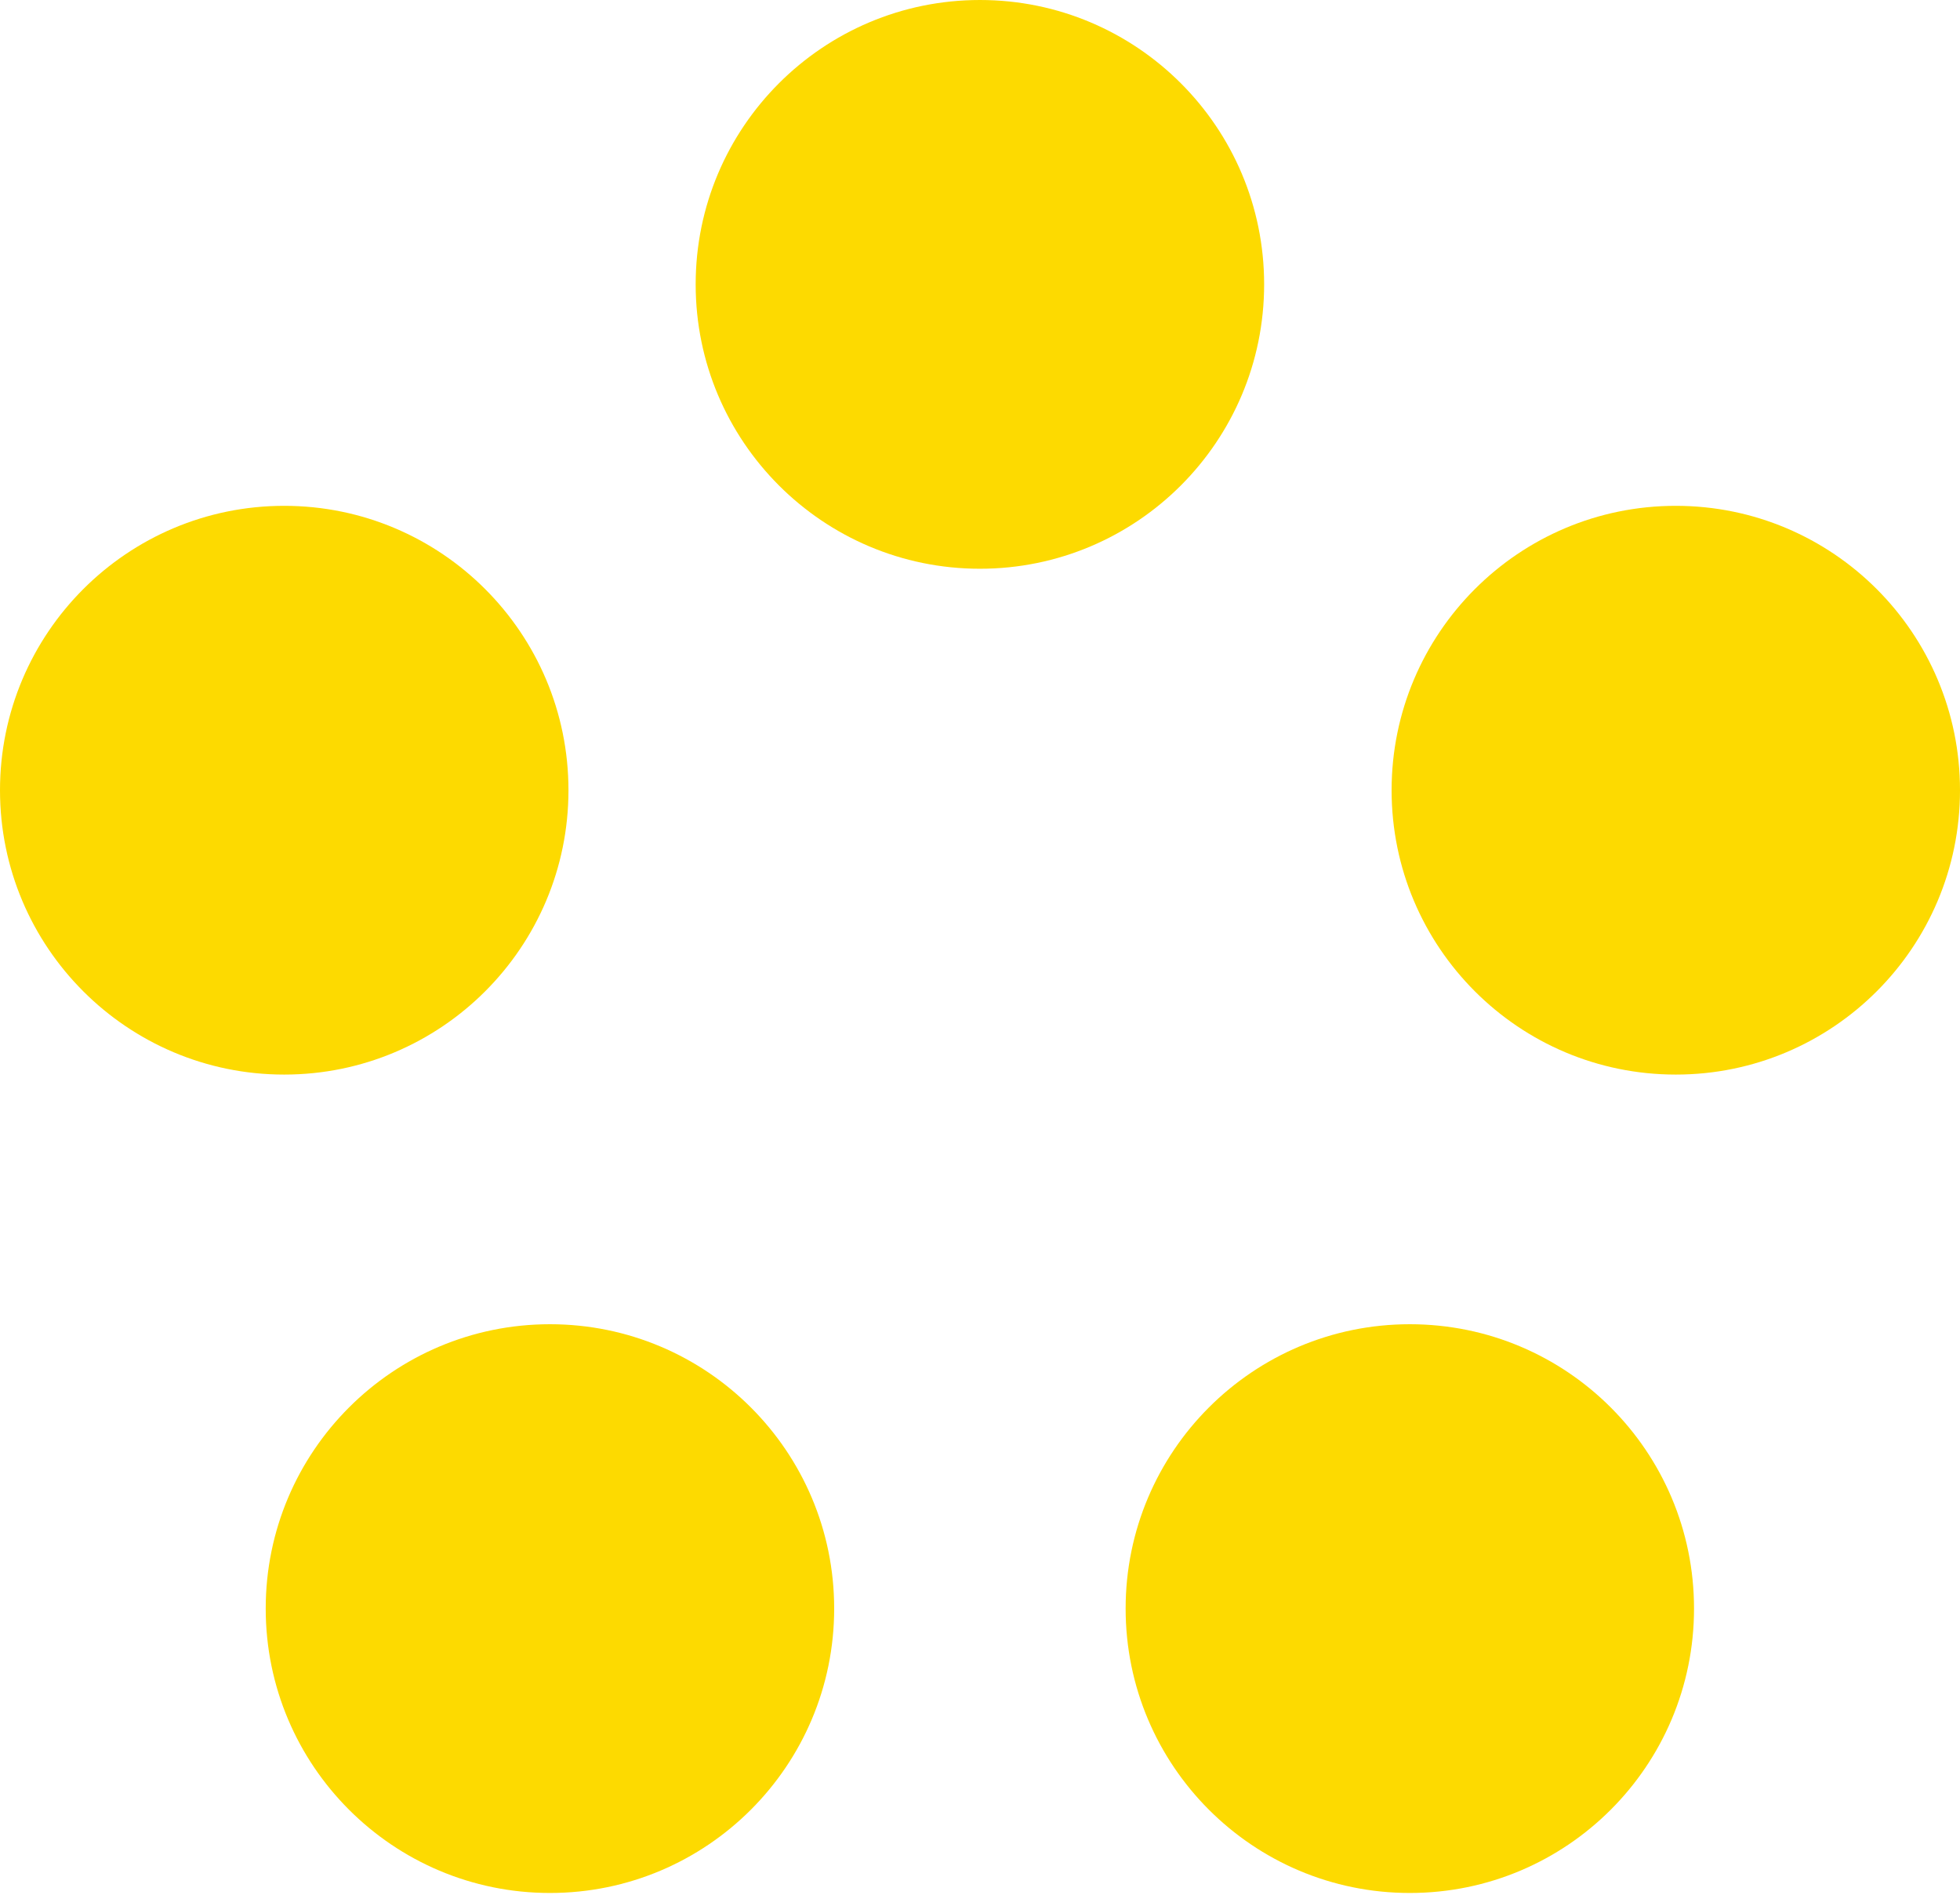
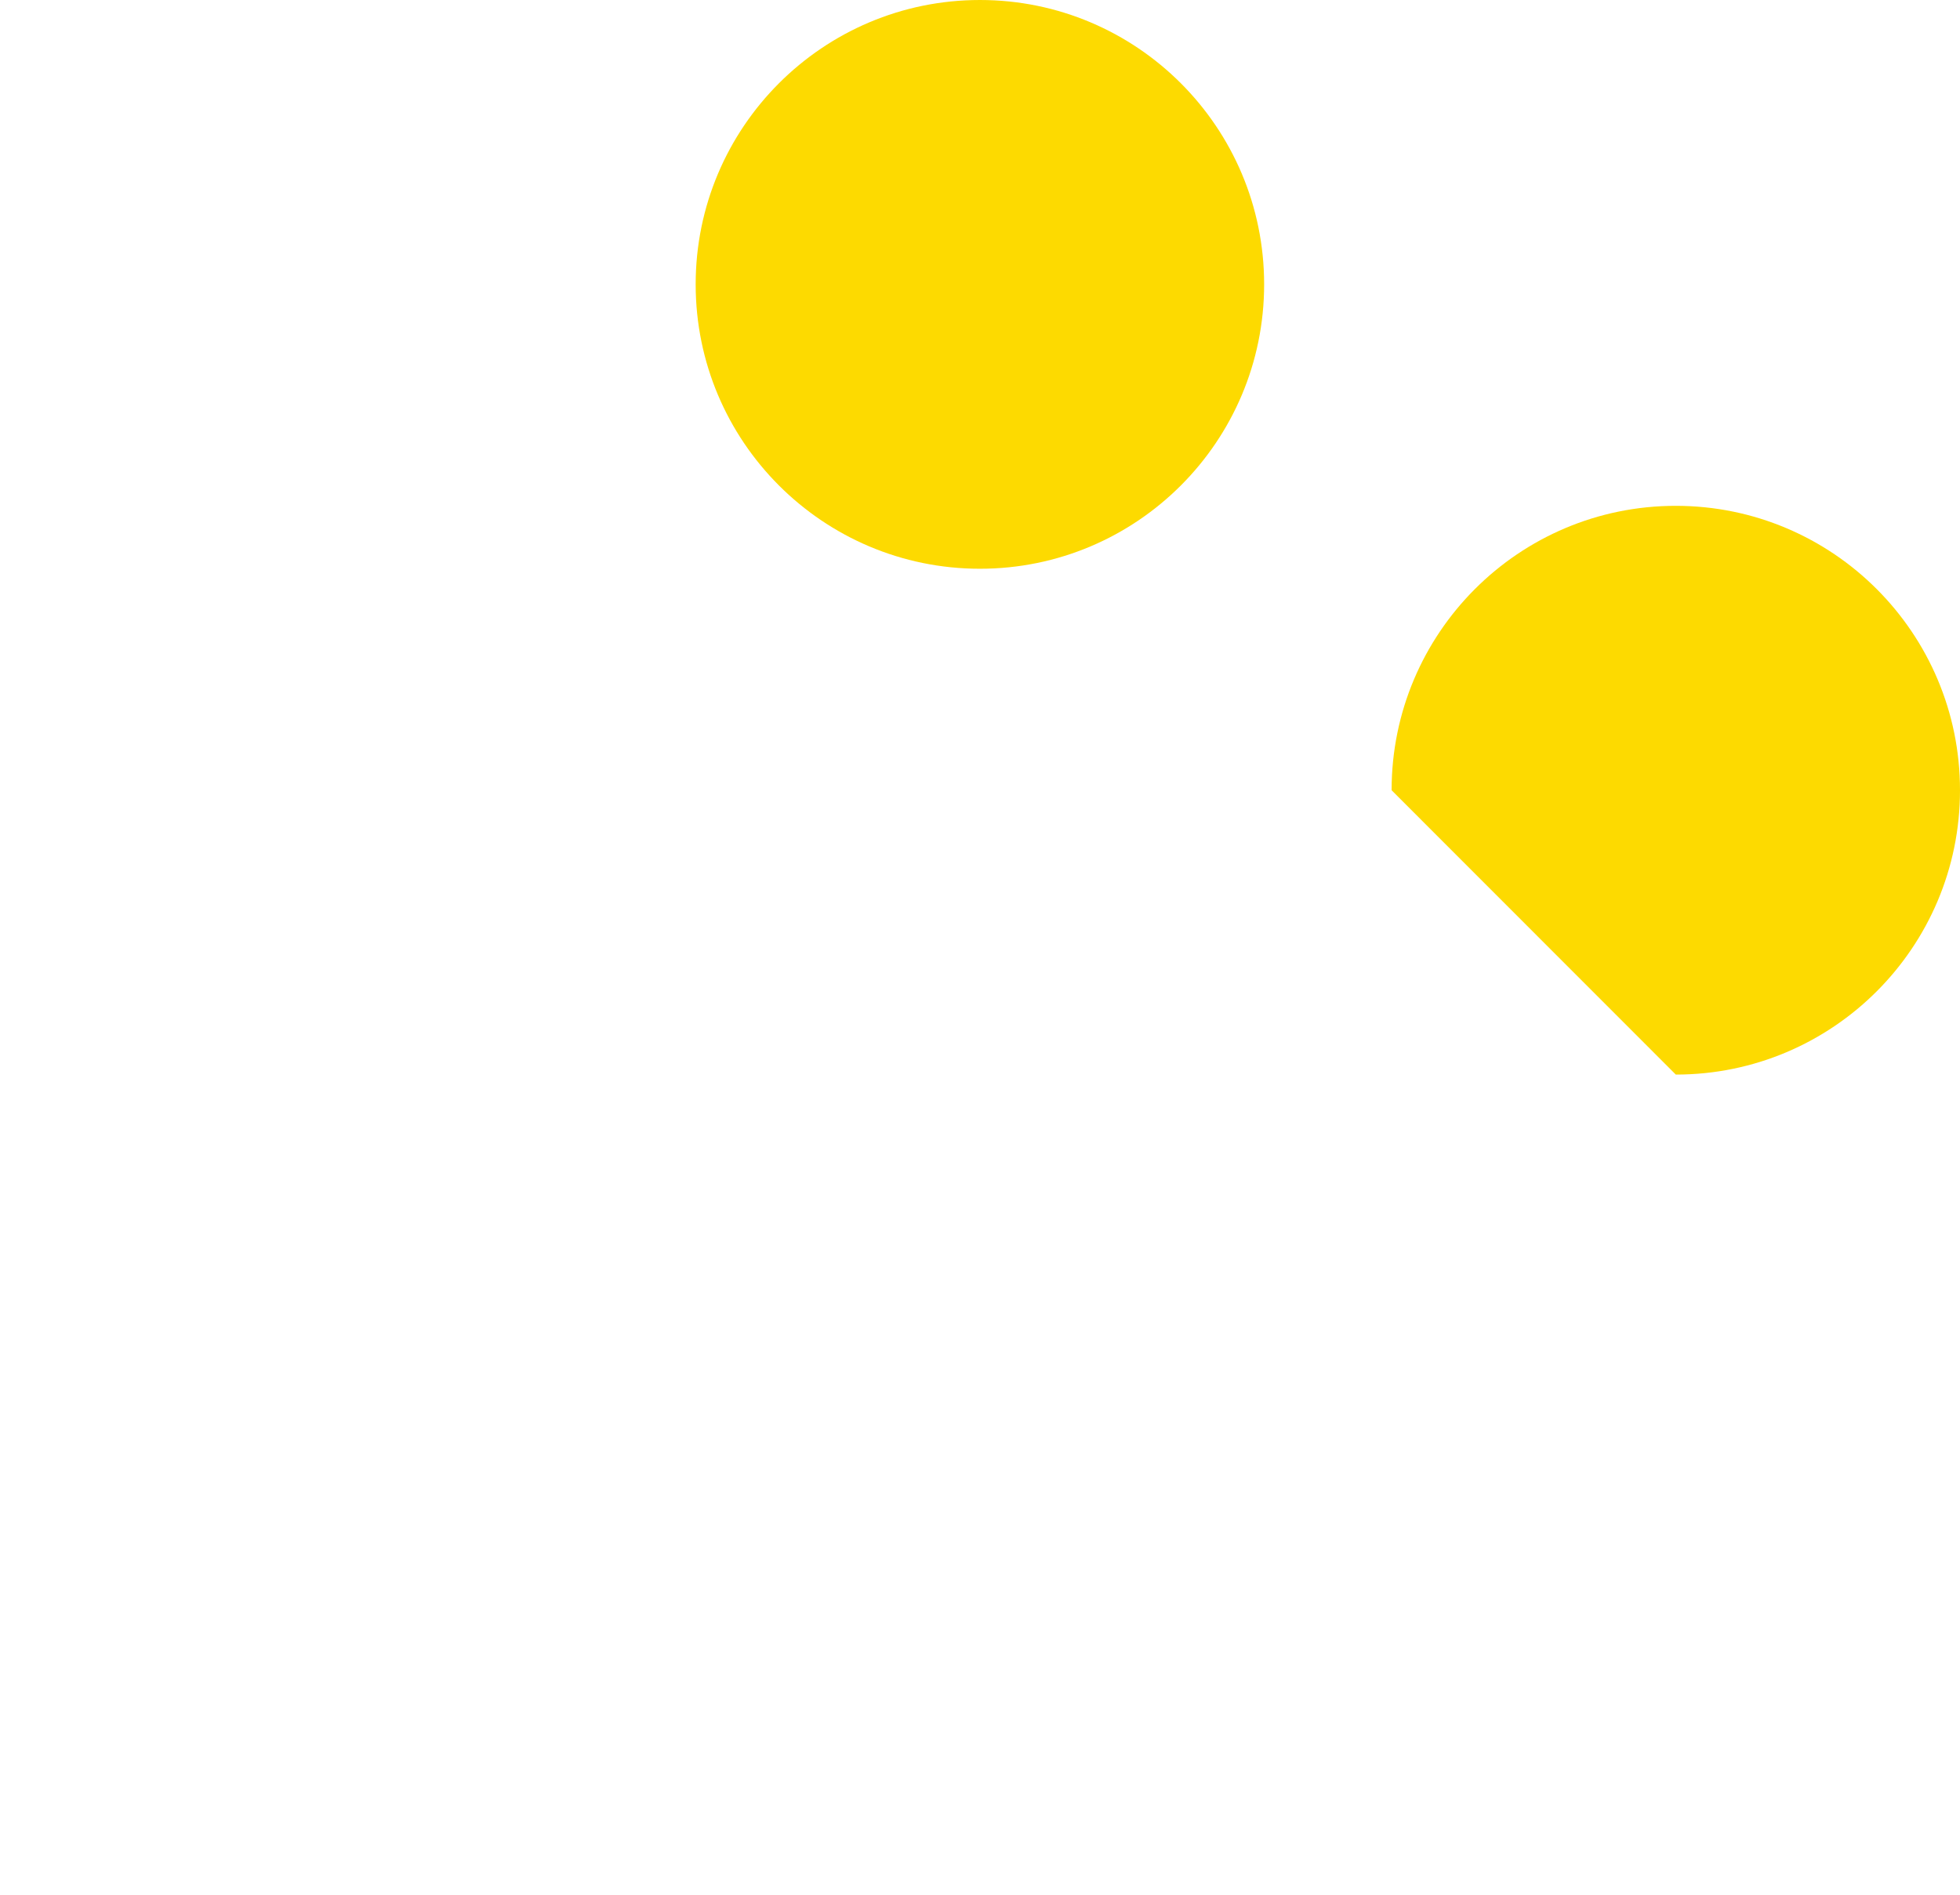
<svg xmlns="http://www.w3.org/2000/svg" width="30" height="29" viewBox="0 0 30 29" fill="none">
  <path d="M14.999 8.705C17.401 8.705 19.349 6.756 19.349 4.352C19.349 1.949 17.401 0 14.999 0C12.596 0 10.648 1.949 10.648 4.352C10.648 6.756 12.596 8.705 14.999 8.705Z" fill="#FDDA00" />
-   <path d="M4.35 16.447C6.753 16.447 8.701 14.498 8.701 12.095C8.701 9.691 6.753 7.742 4.35 7.742C1.948 7.742 0 9.691 0 12.095C0 14.498 1.948 16.447 4.35 16.447Z" fill="#FDDA00" />
-   <path d="M8.418 28.973C10.82 28.973 12.768 27.024 12.768 24.62C12.768 22.216 10.82 20.268 8.418 20.268C6.015 20.268 4.067 22.216 4.067 24.62C4.067 27.024 6.015 28.973 8.418 28.973Z" fill="#FDDA00" />
-   <path d="M21.579 28.973C23.982 28.973 25.929 27.024 25.929 24.62C25.929 22.216 23.982 20.268 21.579 20.268C19.176 20.268 17.229 22.216 17.229 24.62C17.229 27.024 19.176 28.973 21.579 28.973Z" fill="#FDDA00" />
-   <path d="M25.65 16.447C28.053 16.447 30 14.498 30 12.095C30 9.691 28.053 7.742 25.65 7.742C23.247 7.742 21.3 9.691 21.3 12.095C21.3 14.498 23.247 16.447 25.65 16.447Z" fill="#FDDA00" />
+   <path d="M25.65 16.447C28.053 16.447 30 14.498 30 12.095C30 9.691 28.053 7.742 25.65 7.742C23.247 7.742 21.3 9.691 21.3 12.095Z" fill="#FDDA00" />
</svg>